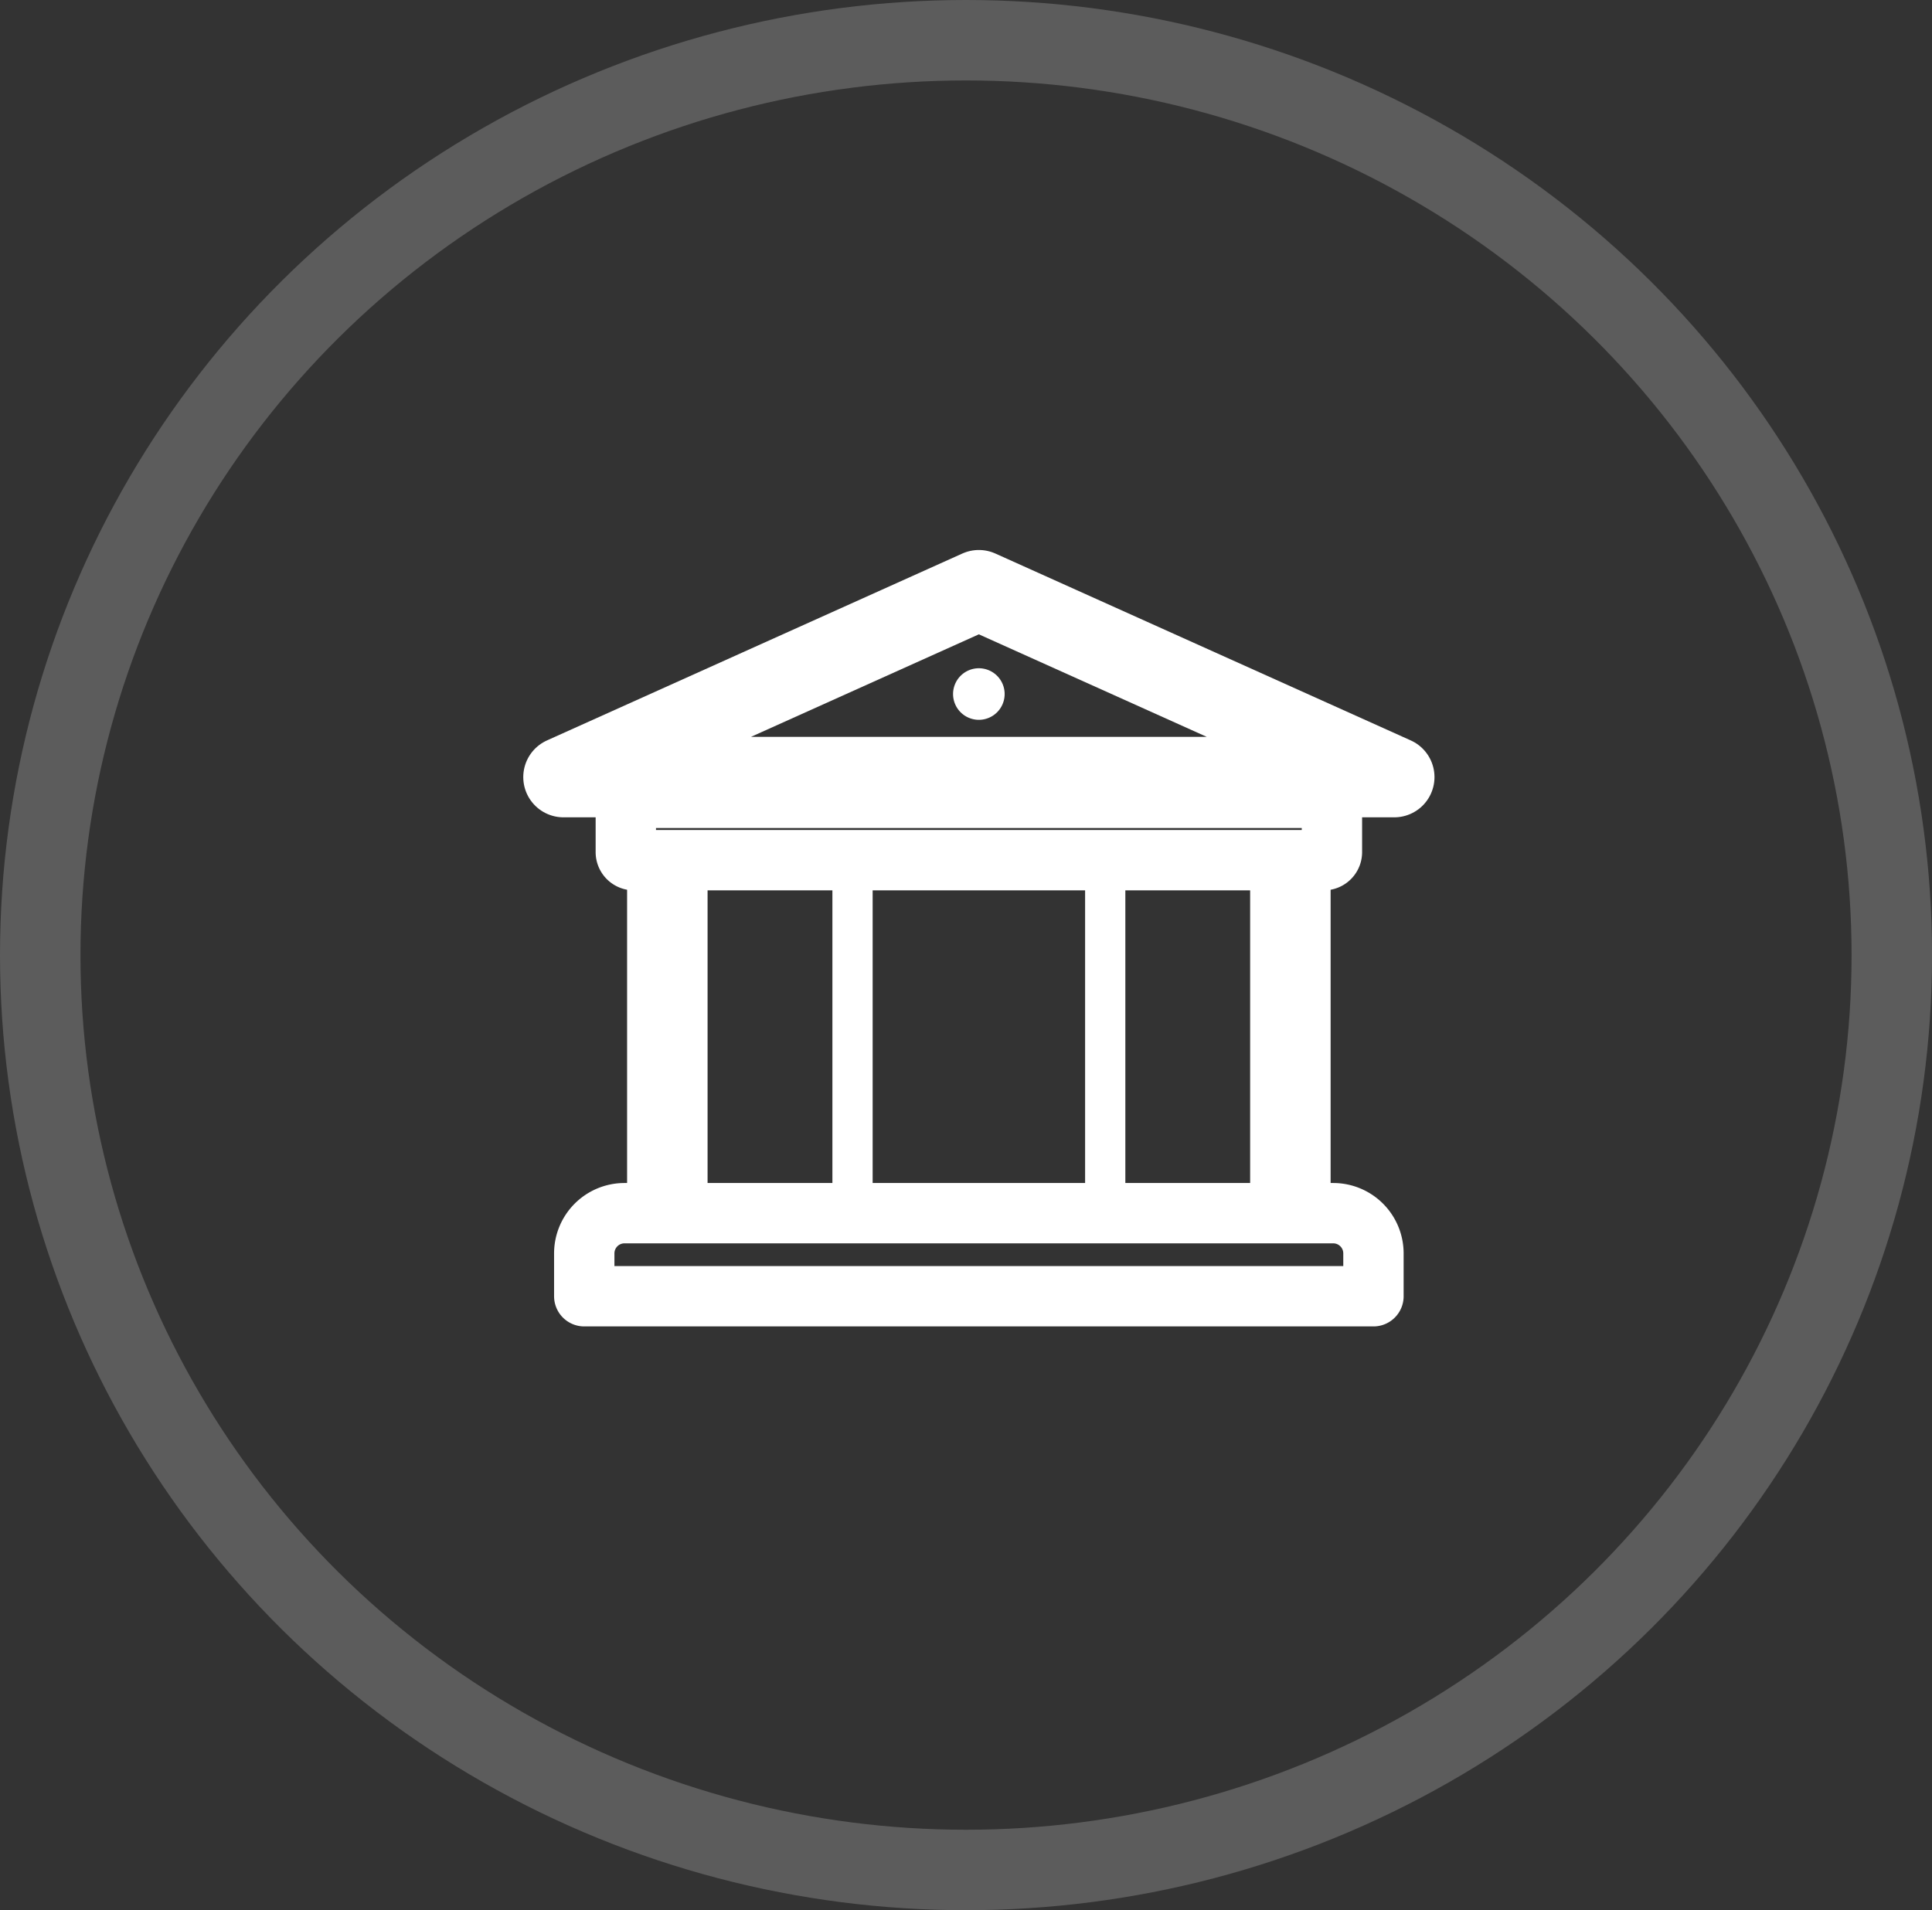
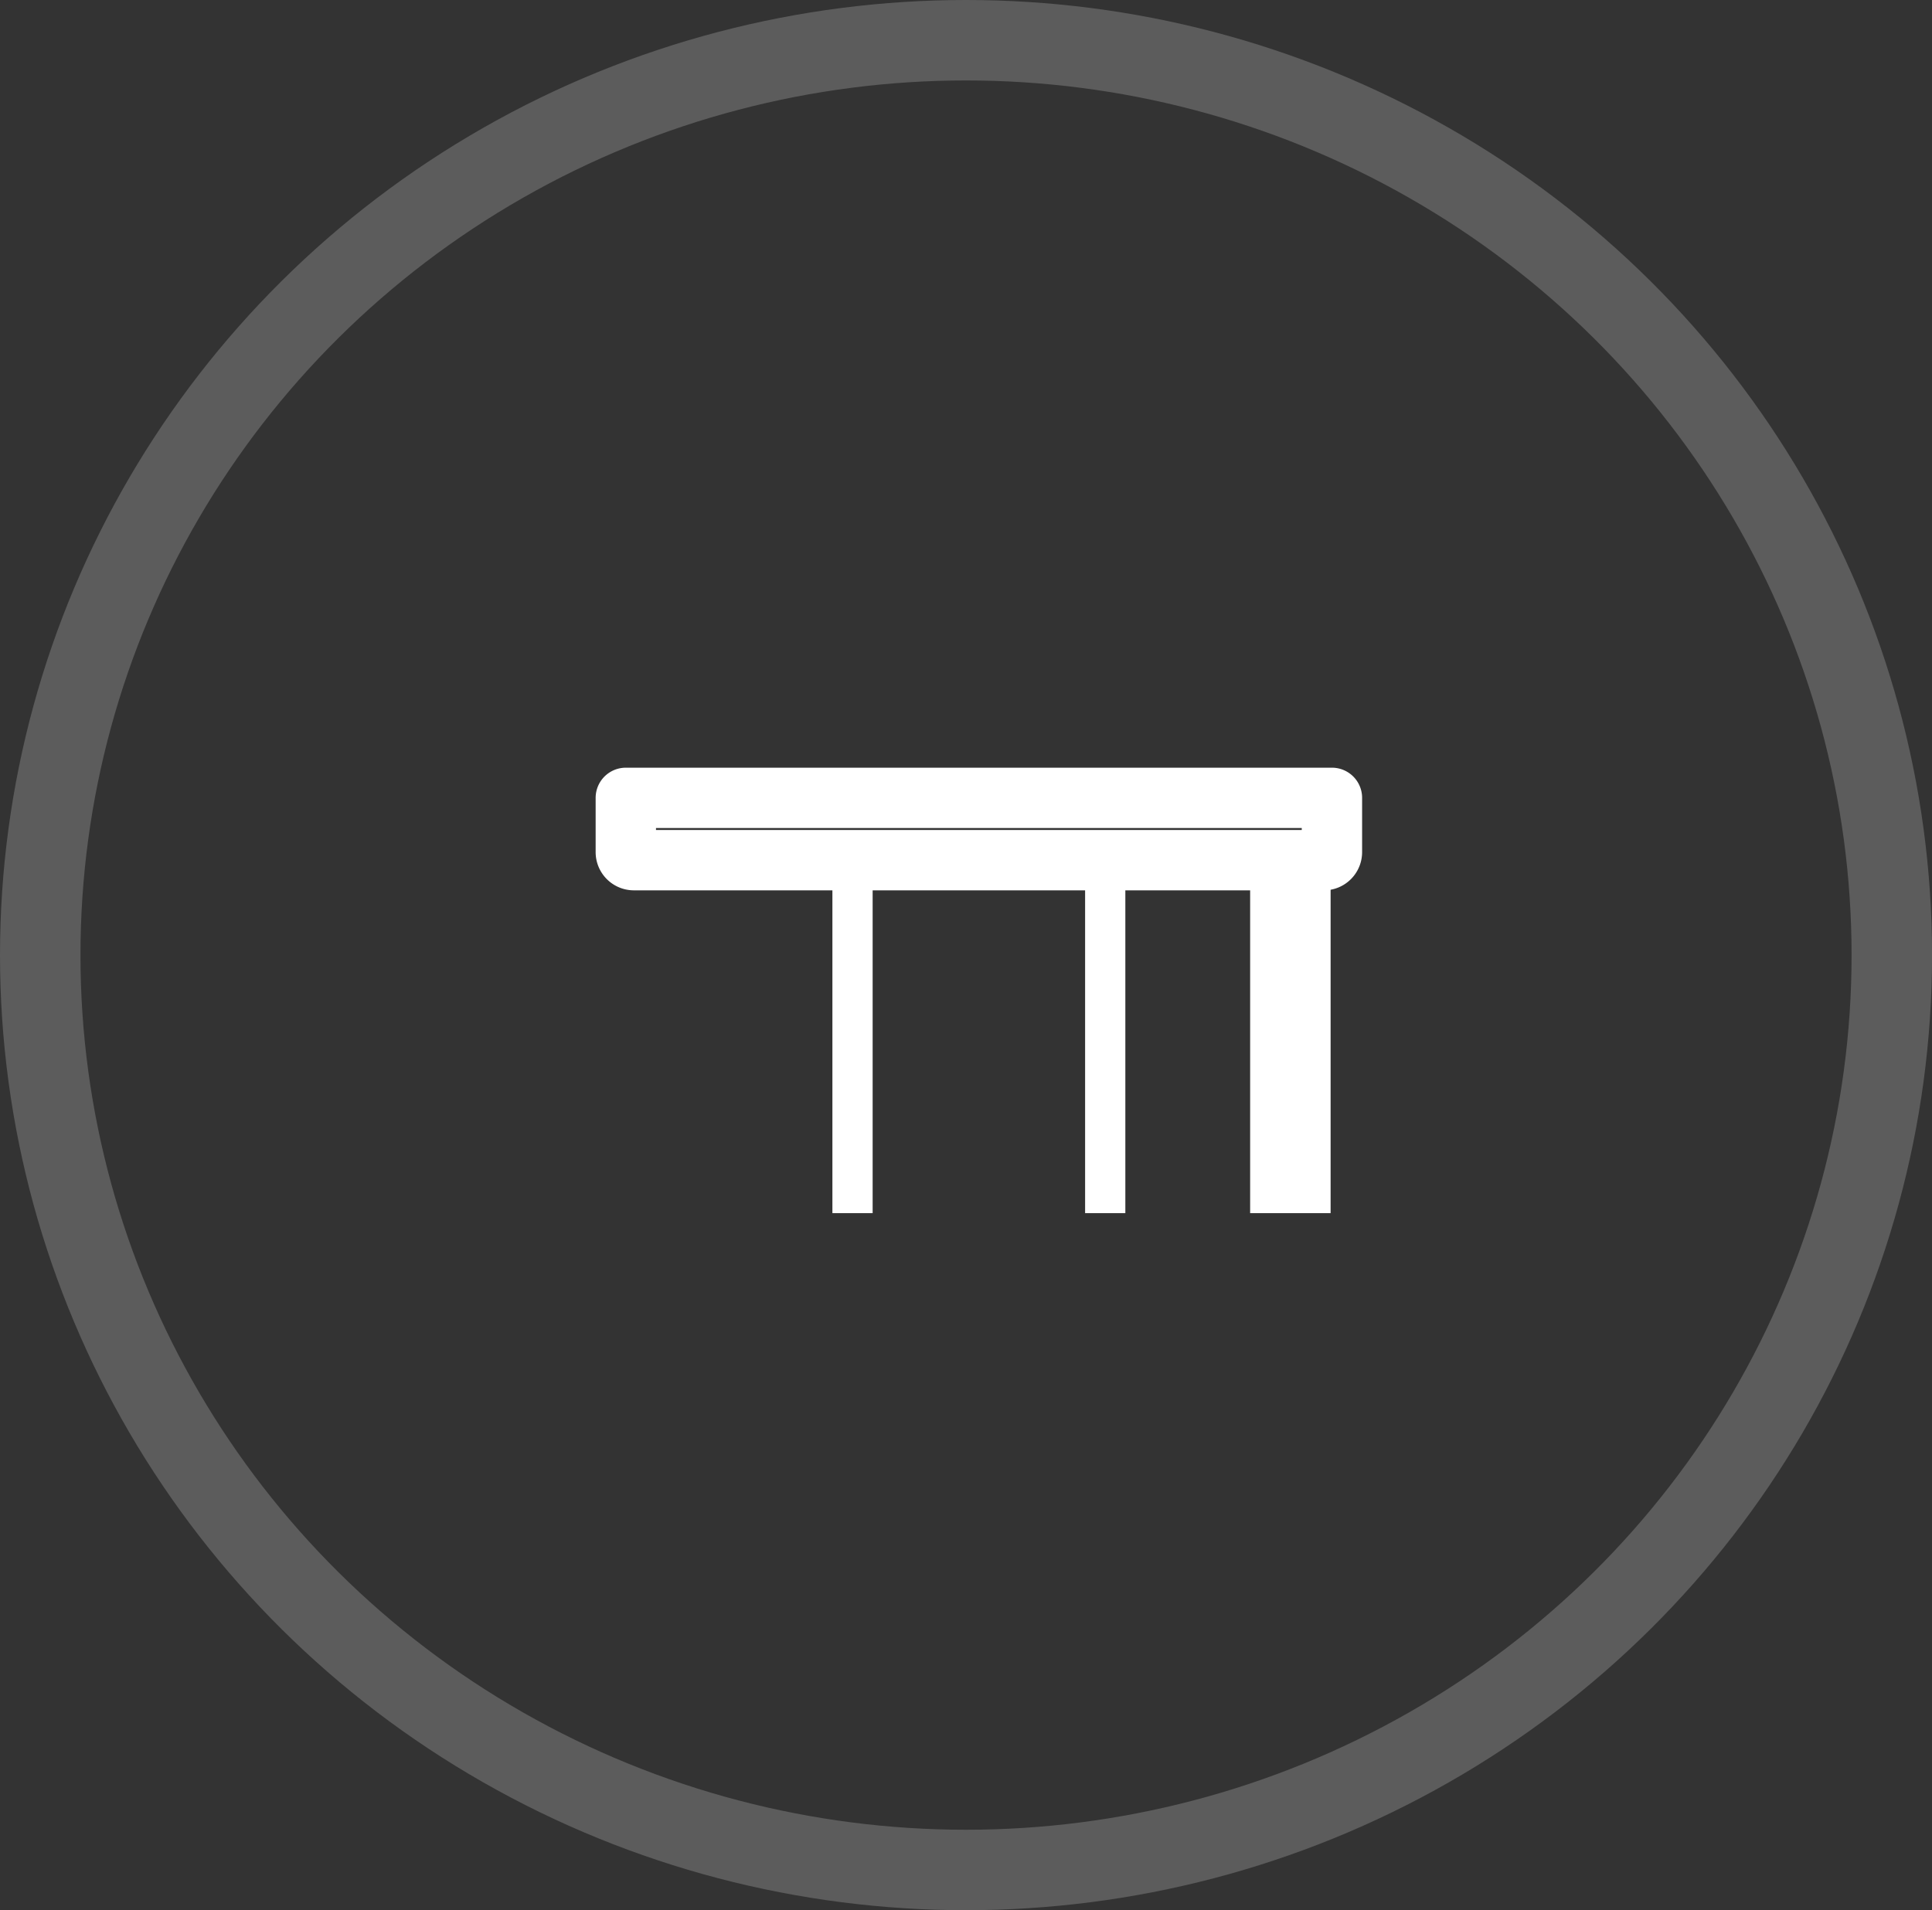
<svg xmlns="http://www.w3.org/2000/svg" width="48.021" height="47.488" viewBox="0 0 48.021 47.488">
  <rect x="0" y="0" width="48.021" height="47.488" fill="#333333" stroke="none" />
  <defs>
    <style>.a,.b,.c,.d,.e,.f,.i{fill:none;}.a,.b,.c,.d,.e,.f,.g{stroke:#fff;}.a,.b,.d{stroke-width:2px;}.a{opacity:0.2;}.b,.c,.f{stroke-miterlimit:10;}.d,.g{stroke-linecap:round;}.d,.e,.f,.g{stroke-linejoin:round;}.e,.f{stroke-width:1.5px;}.g{fill:#fff;stroke-width:0.25px;}.h{stroke:none;}</style>
  </defs>
  <g class="a" transform="translate(0 0)">
    <ellipse class="h" cx="24.011" cy="23.744" rx="24.011" ry="23.744" />
    <ellipse class="i" cx="24.011" cy="23.744" rx="23.011" ry="22.744" />
  </g>
  <g transform="translate(14.006 14.673)">
    <g transform="translate(0 0)">
      <g transform="translate(2.581 6.623)">
-         <line class="b" y1="8.863" transform="translate(0 0)" />
        <g transform="translate(4.603)">
          <line class="c" y1="8.863" />
          <line class="c" y1="8.863" transform="translate(6.281)" />
        </g>
        <line class="b" y1="8.863" transform="translate(15.486 0)" />
      </g>
-       <path class="d" d="M46.324,38.5,36,43.146H56.649Z" transform="translate(-36 -38.5)" />
      <path class="e" d="M0,0H17.551a0,0,0,0,1,0,0V1.349a.2.2,0,0,1-.2.2H.2a.2.2,0,0,1-.2-.2V0A0,0,0,0,1,0,0Z" transform="translate(1.549 5.162)" />
-       <path class="f" d="M1,0H18.616a1,1,0,0,1,1,1V2.065a0,0,0,0,1,0,0H0a0,0,0,0,1,0,0V1A1,1,0,0,1,1,0Z" transform="translate(0.516 15.487)" />
    </g>
-     <path class="g" d="M.516,0A.516.516,0,1,1,0,.516.516.516,0,0,1,.516,0Z" transform="translate(9.808 2.065)" />
  </g>
</svg>